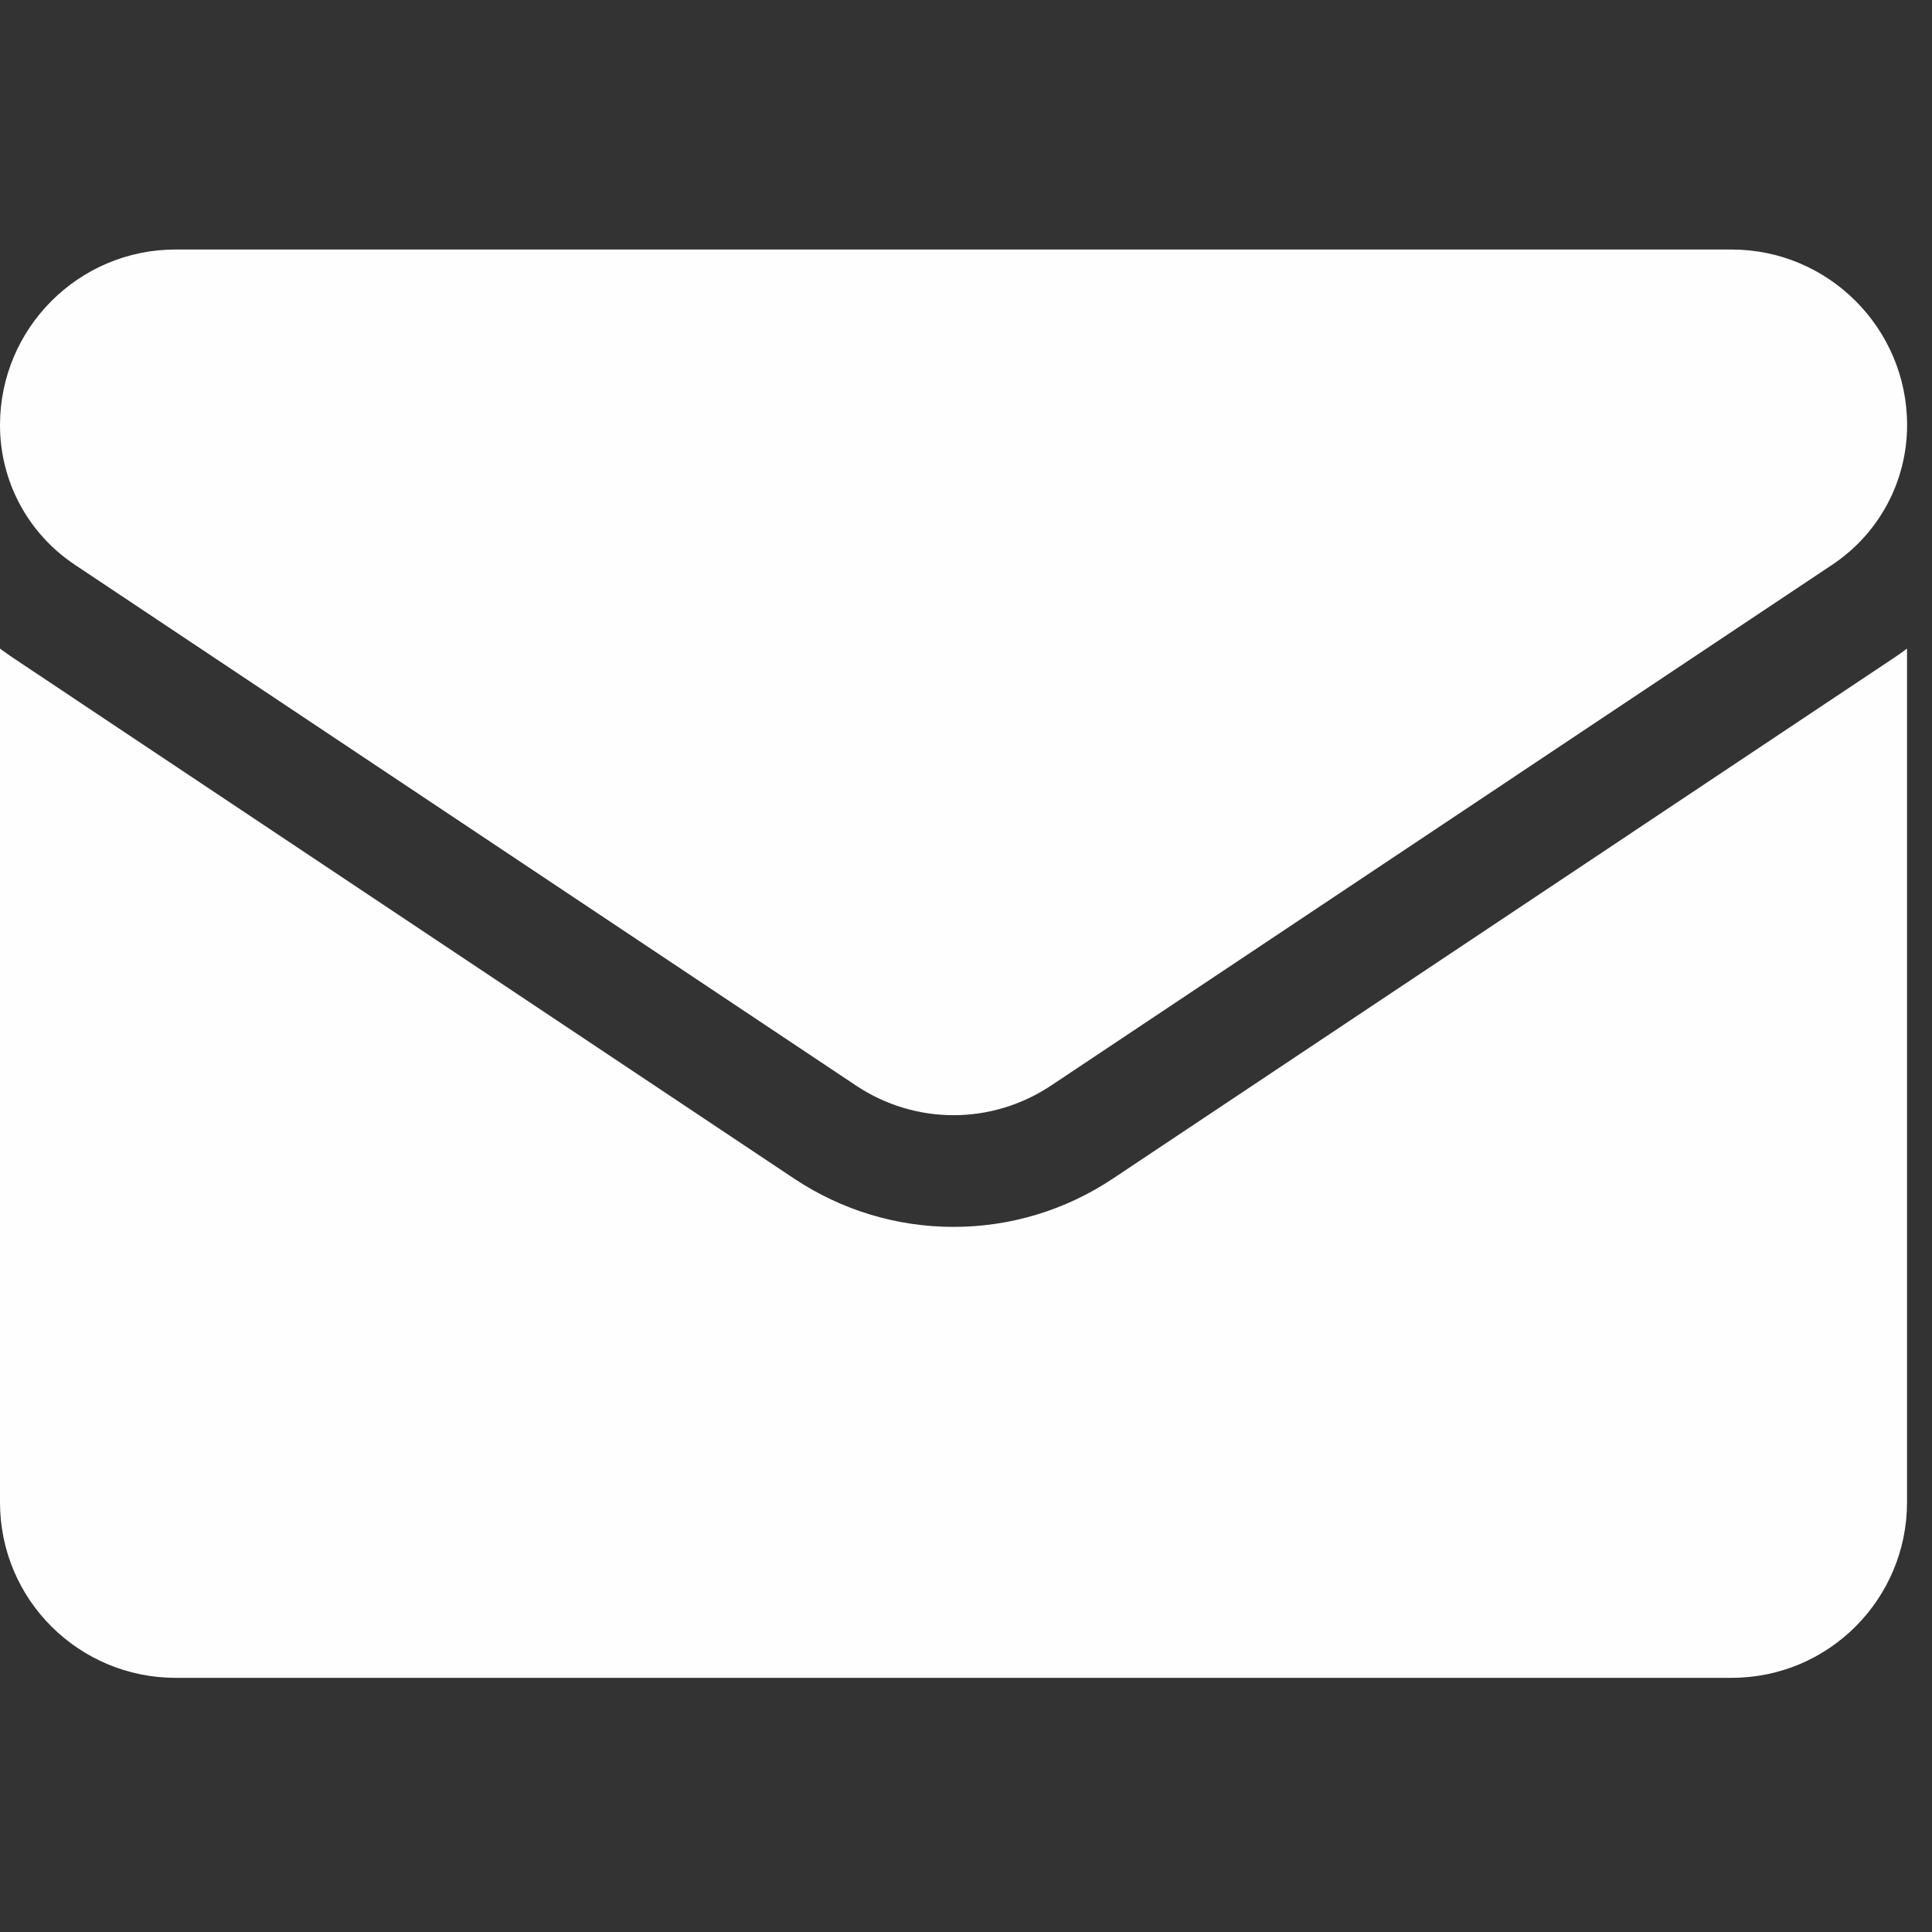
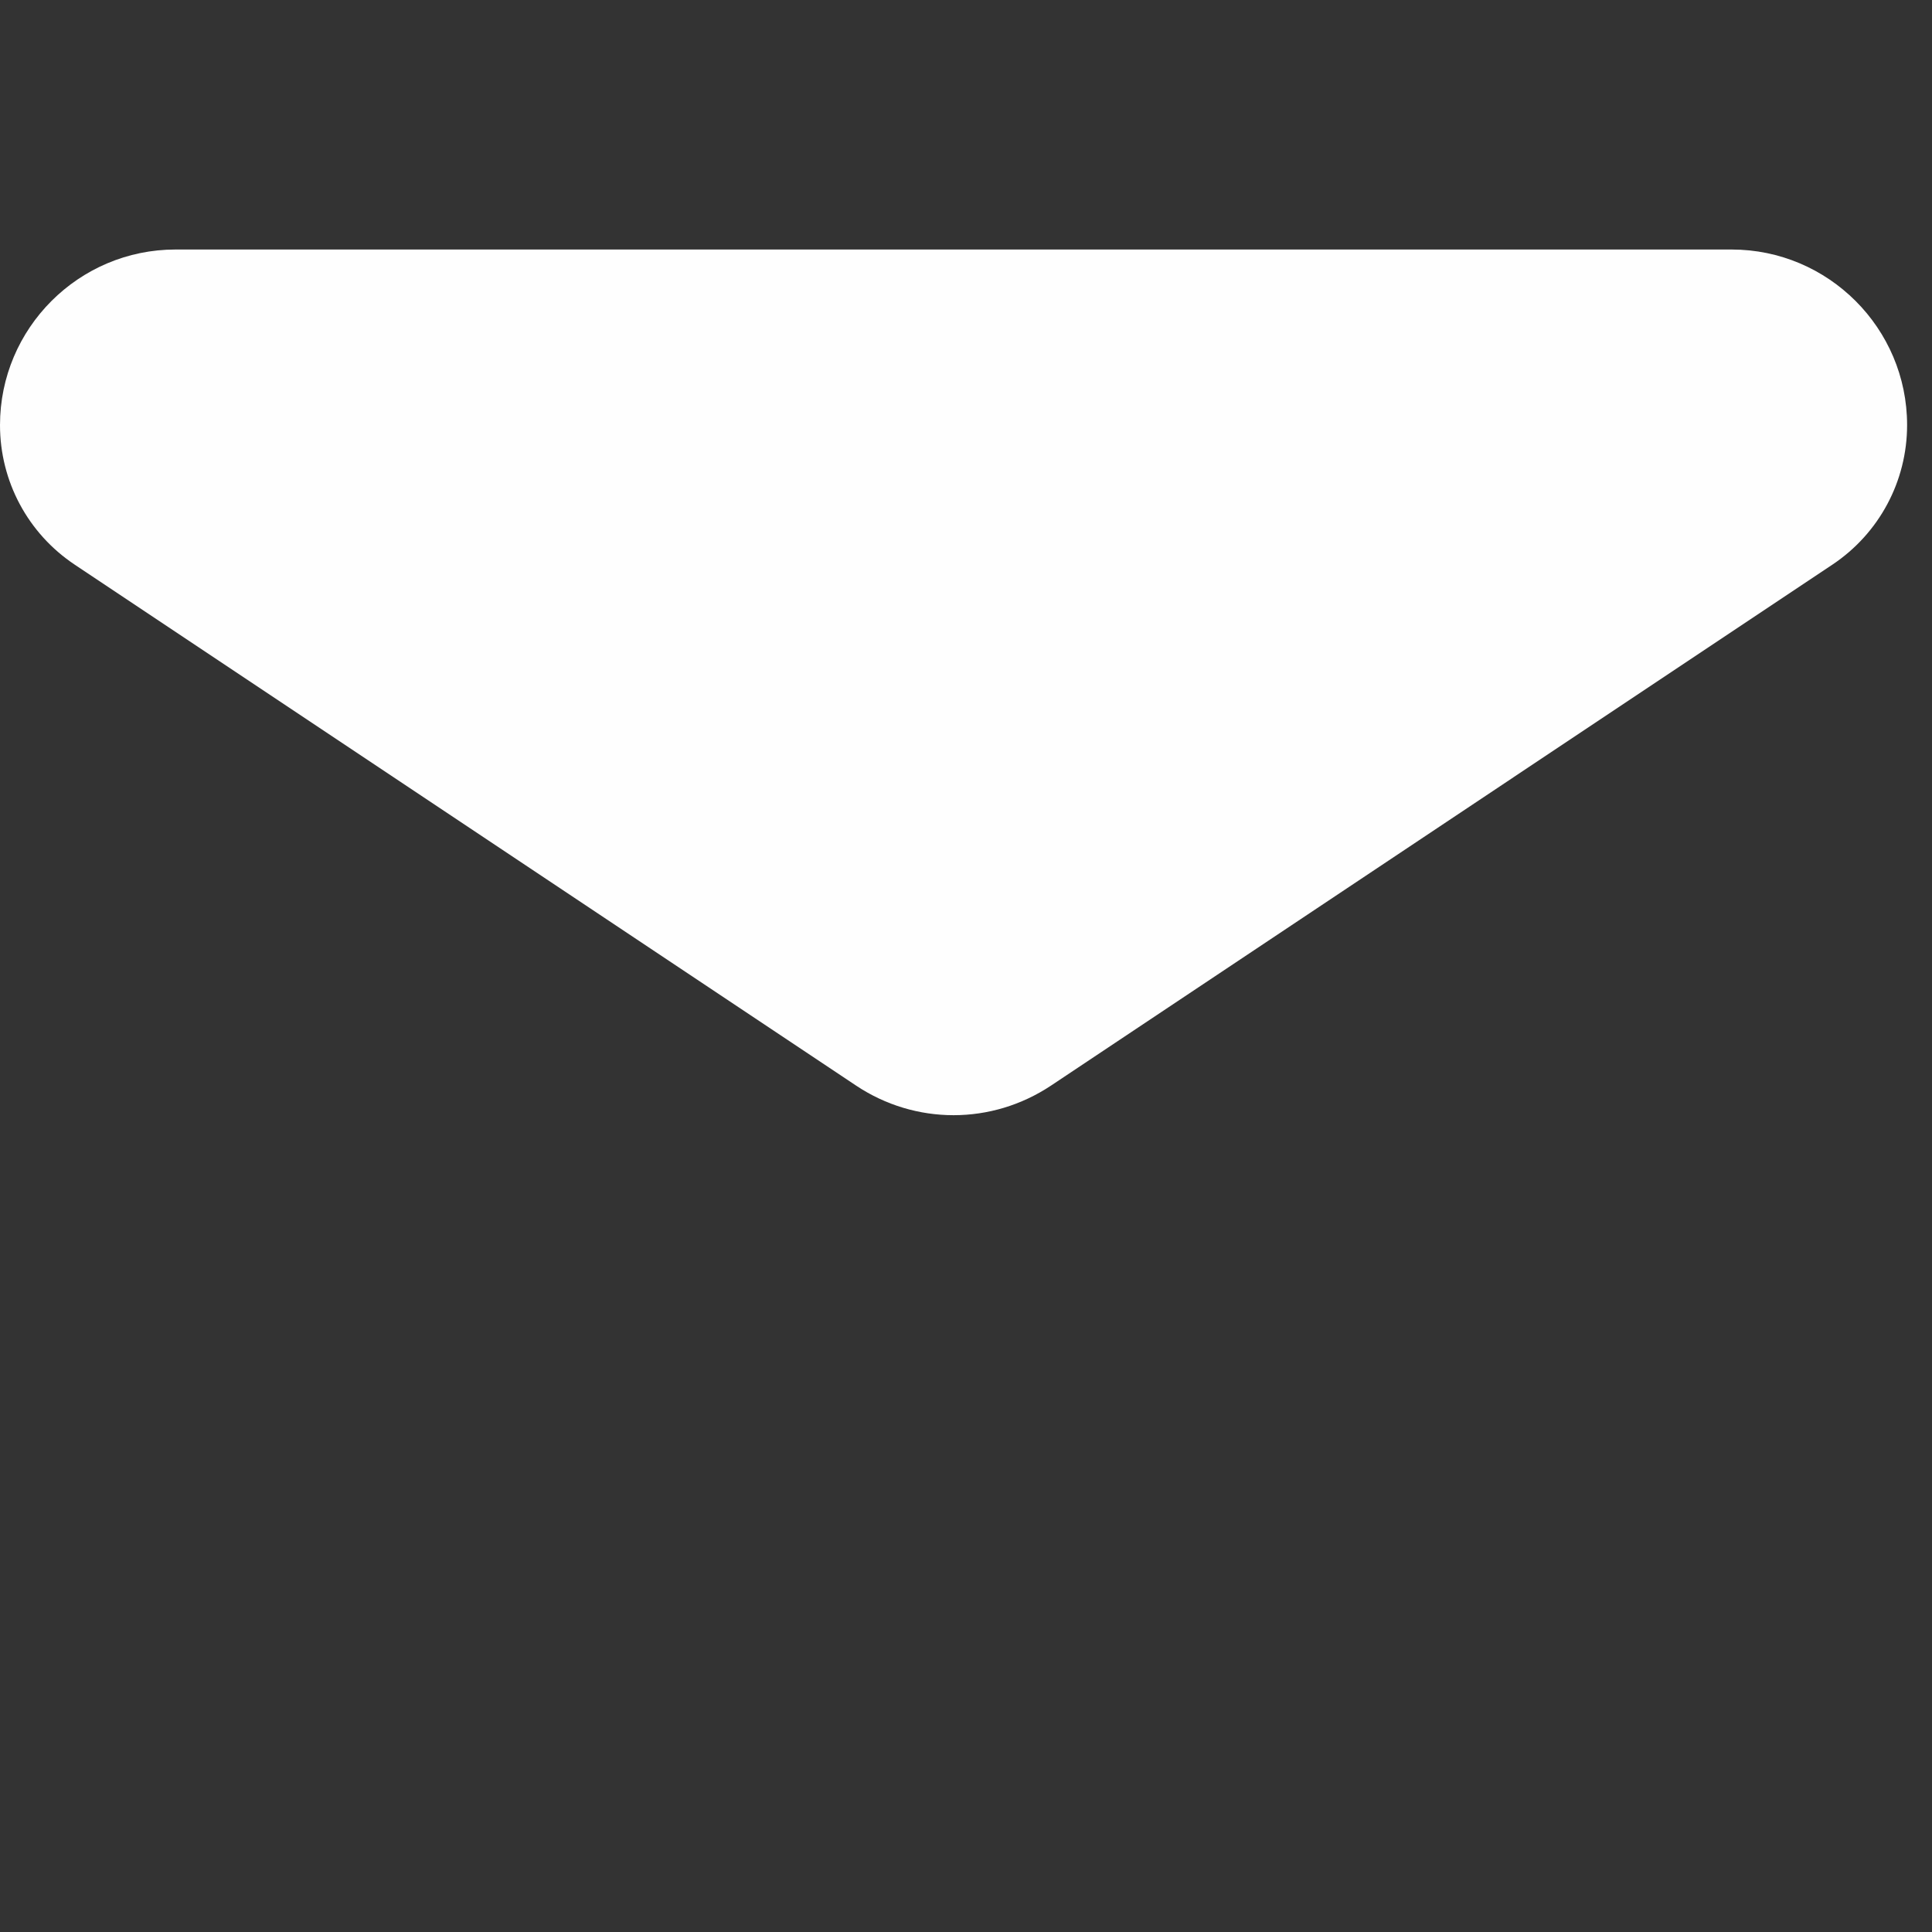
<svg xmlns="http://www.w3.org/2000/svg" width="27" height="27" viewBox="0 0 27 27" fill="none">
  <rect x="0" y="0" width="27" height="27" fill="#333333" stroke="none" />
  <g clip-path="url(#clip0_82_188)">
-     <path d="M15.553 16.471C14.89 16.913 14.12 17.146 13.326 17.146C12.532 17.146 11.762 16.913 11.098 16.471L0.177 9.19C0.117 9.149 0.058 9.107 0 9.064V20.995C0 22.363 1.11 23.448 2.453 23.448H24.198C25.566 23.448 26.651 22.338 26.651 20.995V9.064C26.594 9.107 26.534 9.15 26.474 9.19L15.553 16.471Z" fill="#FEFEFE" />
    <path d="M1.044 7.891L11.965 15.172C12.378 15.447 12.852 15.585 13.326 15.585C13.8 15.585 14.273 15.447 14.687 15.172L25.608 7.891C26.261 7.455 26.652 6.726 26.652 5.94C26.652 4.588 25.551 3.487 24.199 3.487H2.453C1.1 3.487 0 4.588 0 5.941C0 6.726 0.39 7.455 1.044 7.891Z" fill="#FEFEFE" />
  </g>
  <defs>
    <clipPath id="clip0_82_188">
      <rect width="26.652" height="26.652" fill="white" transform="translate(0 0.142)" />
    </clipPath>
  </defs>
</svg>